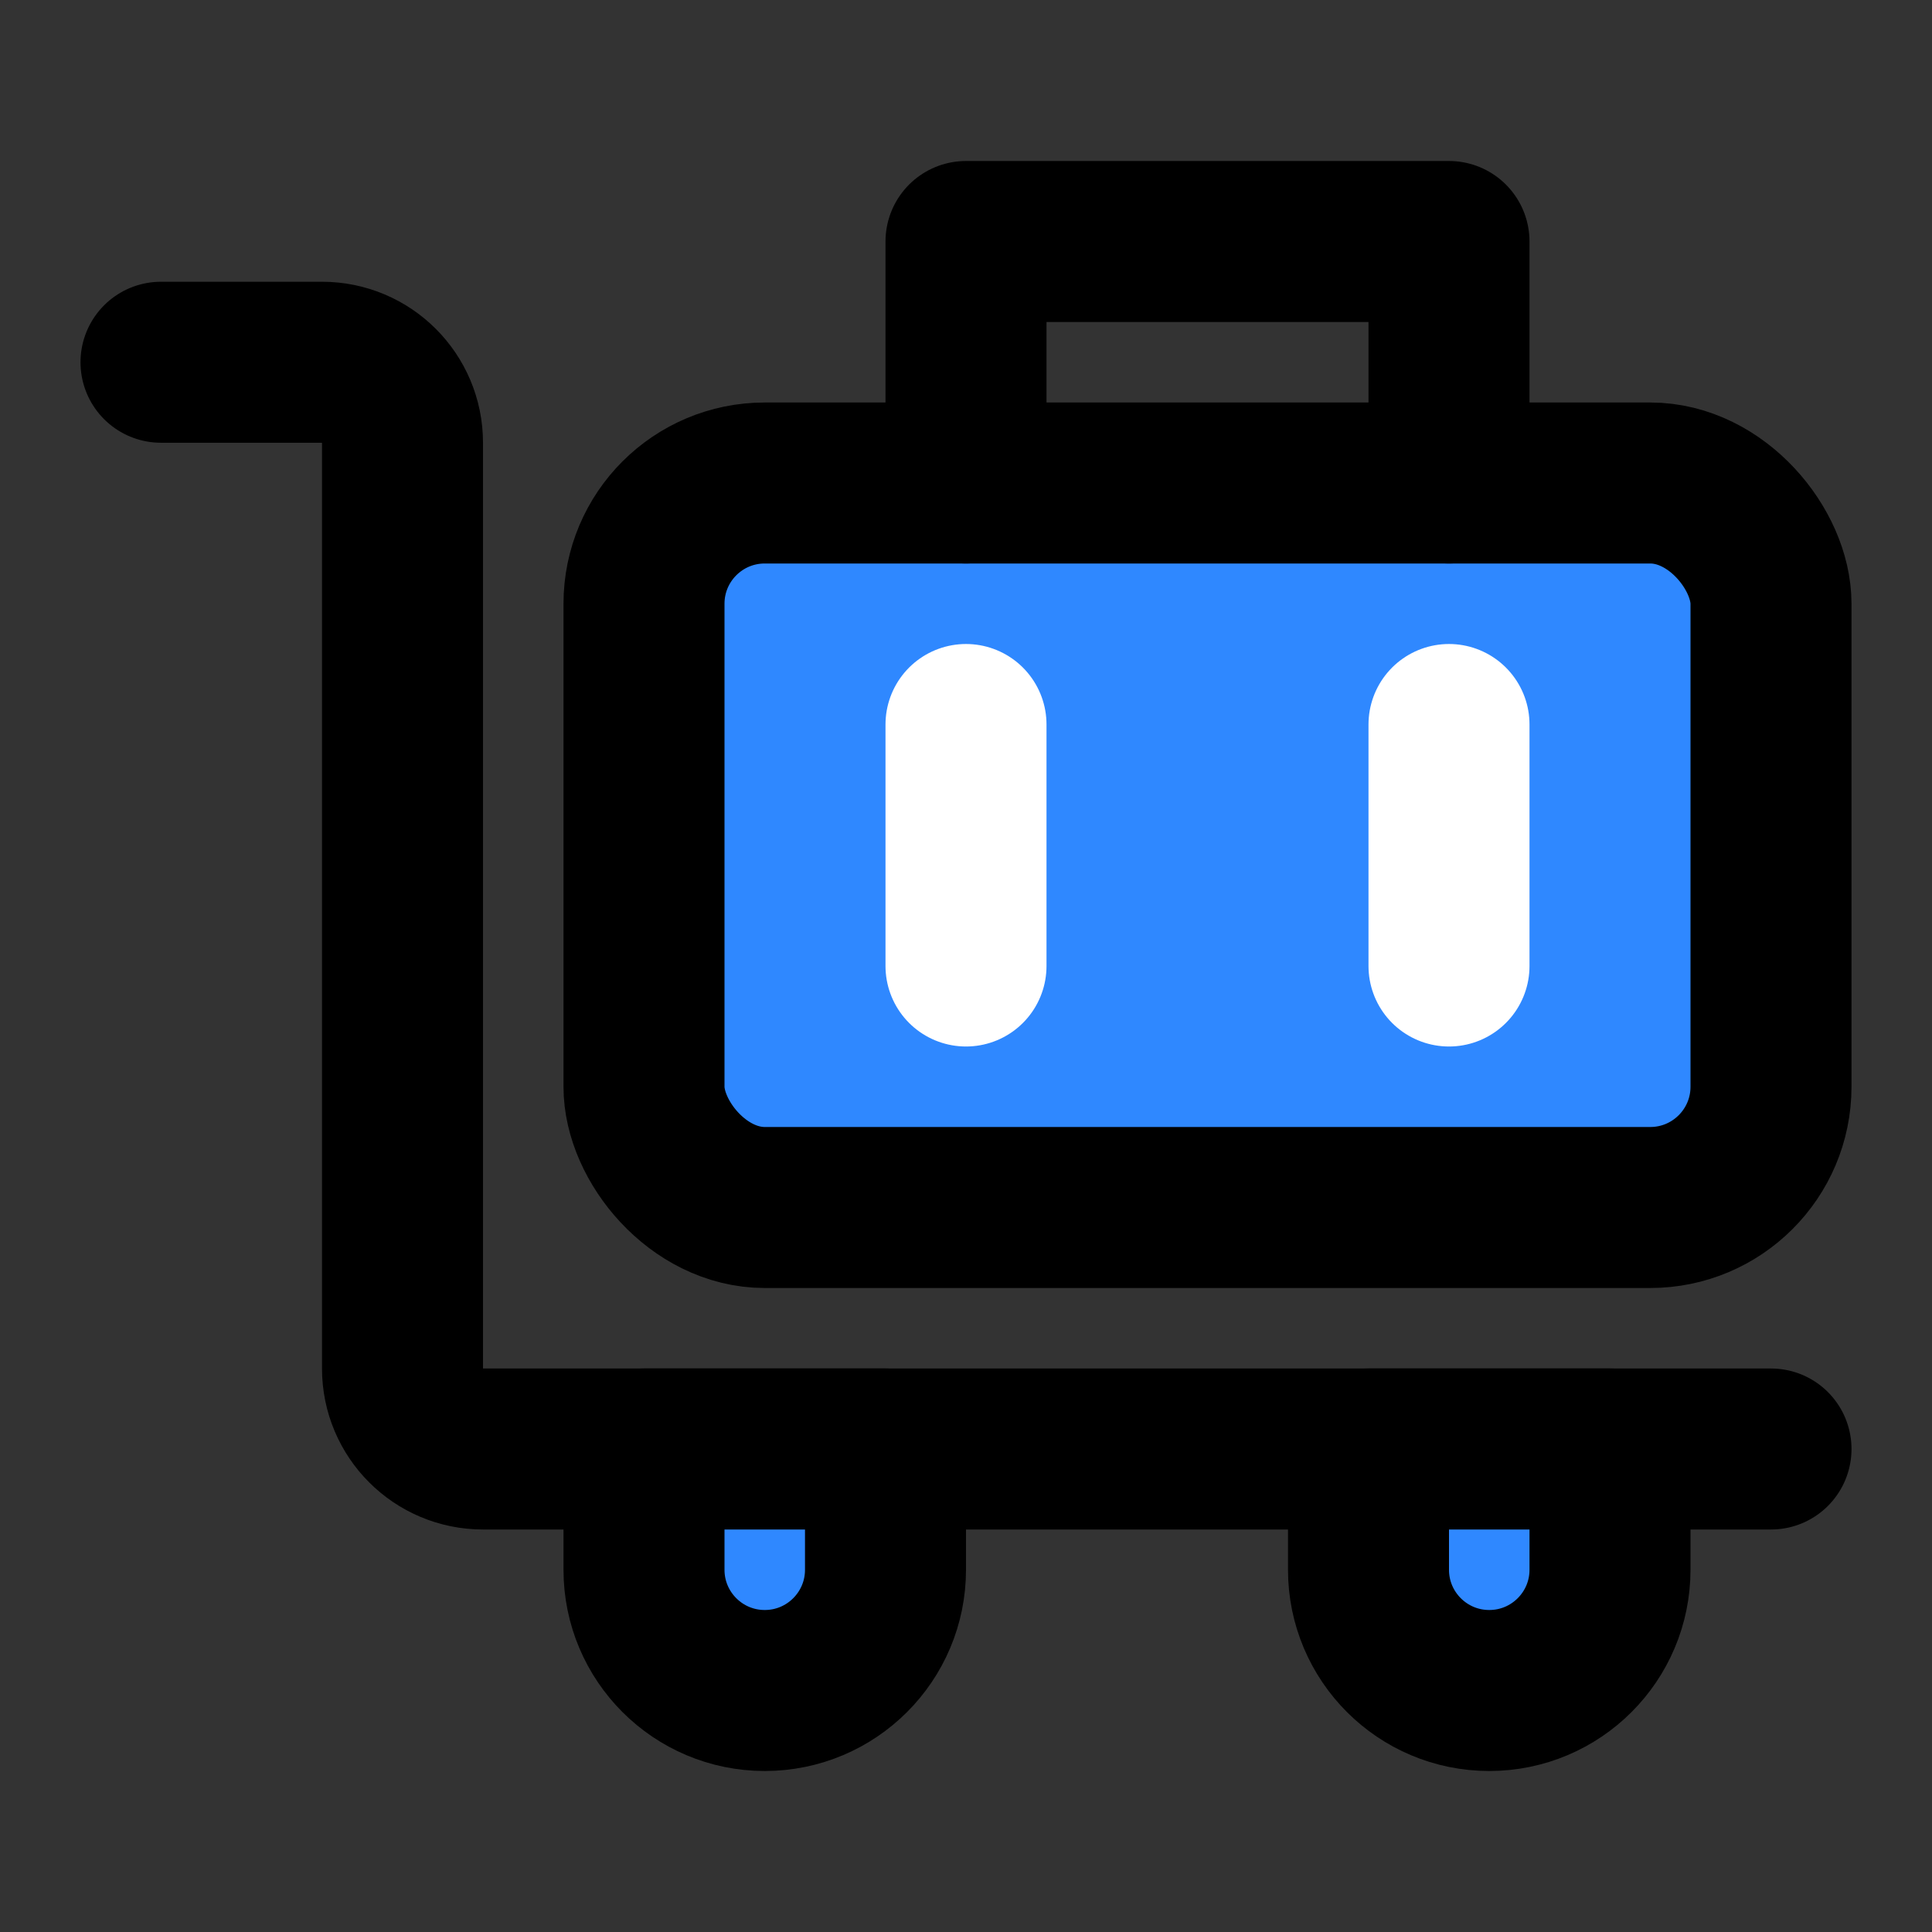
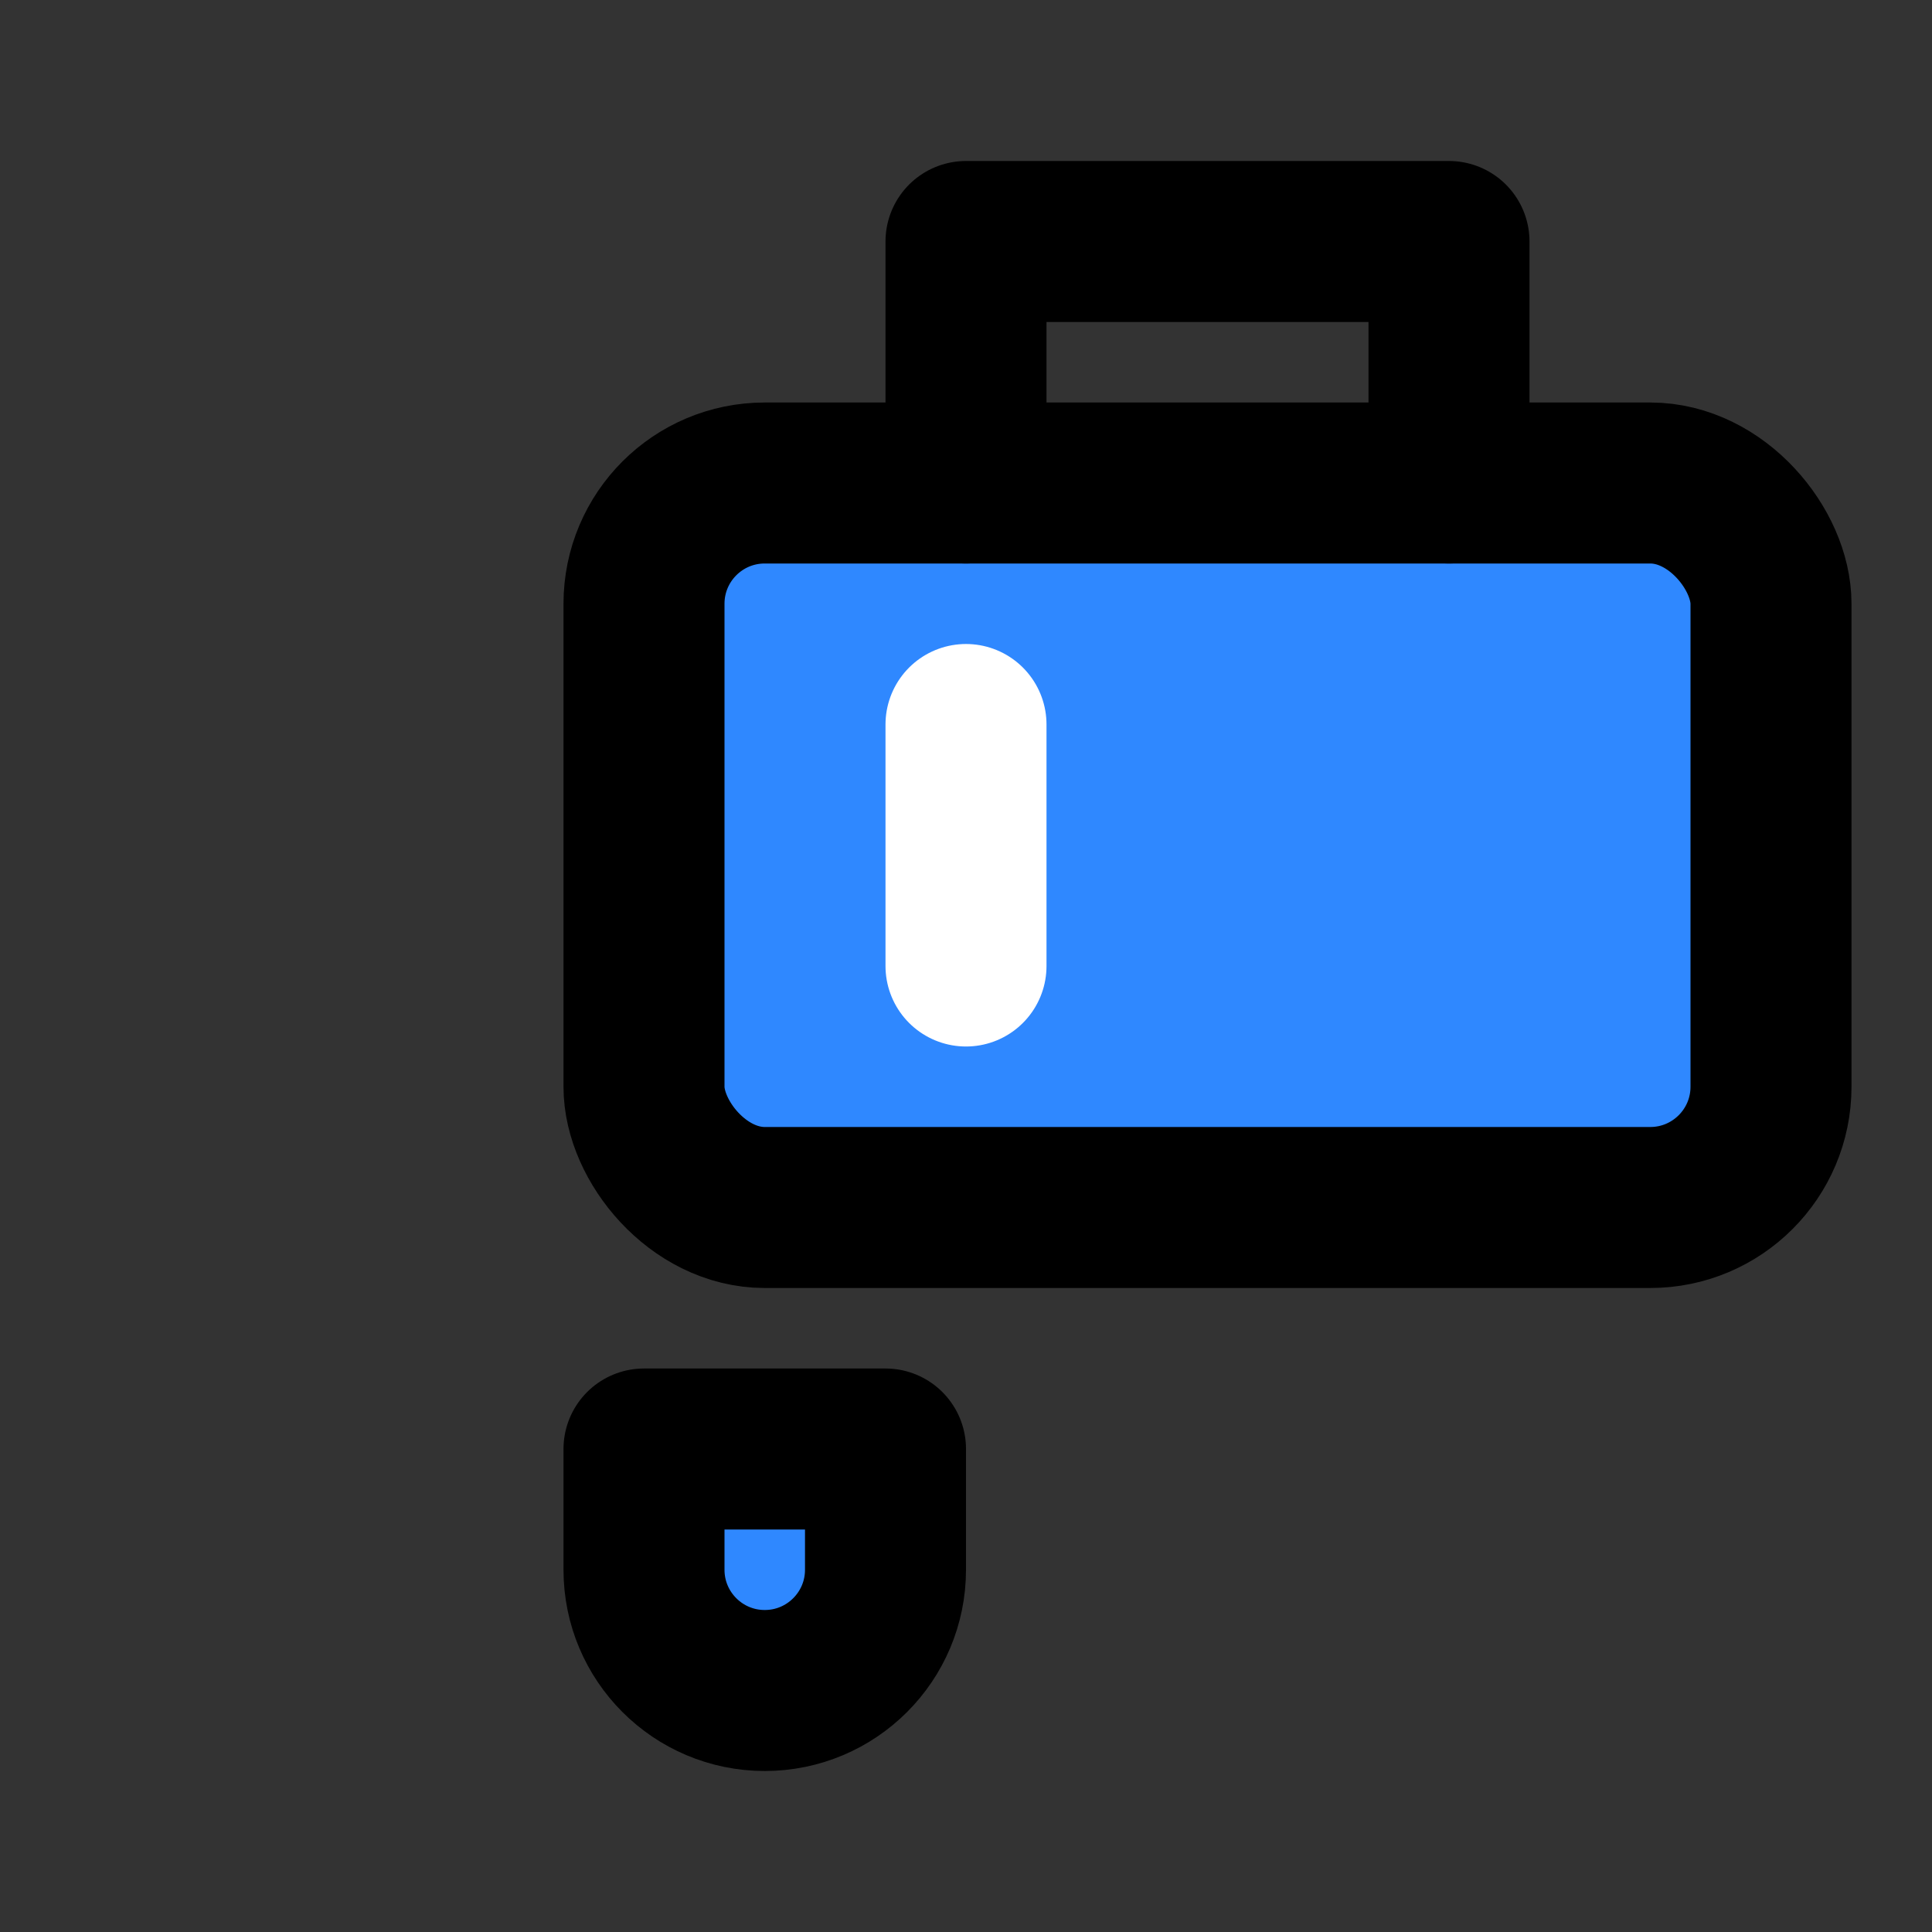
<svg xmlns="http://www.w3.org/2000/svg" width="48" height="48" viewBox="0 0 48 48" fill="none">
  <rect x="0" y="0" width="48" height="48" fill="#333333" stroke="none" />
  <rect x="16" y="12" width="28" height="18" rx="3" fill="#2F88FF" stroke="black" stroke-width="4" stroke-linejoin="round" />
  <path d="M24 18V24" stroke="white" stroke-width="4" stroke-linecap="round" />
-   <path d="M36 18V24" stroke="white" stroke-width="4" stroke-linecap="round" />
  <path d="M36 12V6H24V12" stroke="black" stroke-width="4" stroke-linecap="round" stroke-linejoin="round" />
-   <path d="M44 36H12C10.895 36 10 35.105 10 34V11C10 9.895 9.105 9 8 9H4" stroke="black" stroke-width="4" stroke-linecap="round" stroke-linejoin="round" />
  <path d="M19 42C17.343 42 16 40.657 16 39V36H22V39C22 40.657 20.657 42 19 42Z" fill="#2F88FF" stroke="black" stroke-width="4" stroke-linecap="round" stroke-linejoin="round" />
-   <path d="M37 42C35.343 42 34 40.657 34 39V36H40V39C40 40.657 38.657 42 37 42Z" fill="#2F88FF" stroke="black" stroke-width="4" stroke-linecap="round" stroke-linejoin="round" />
</svg>